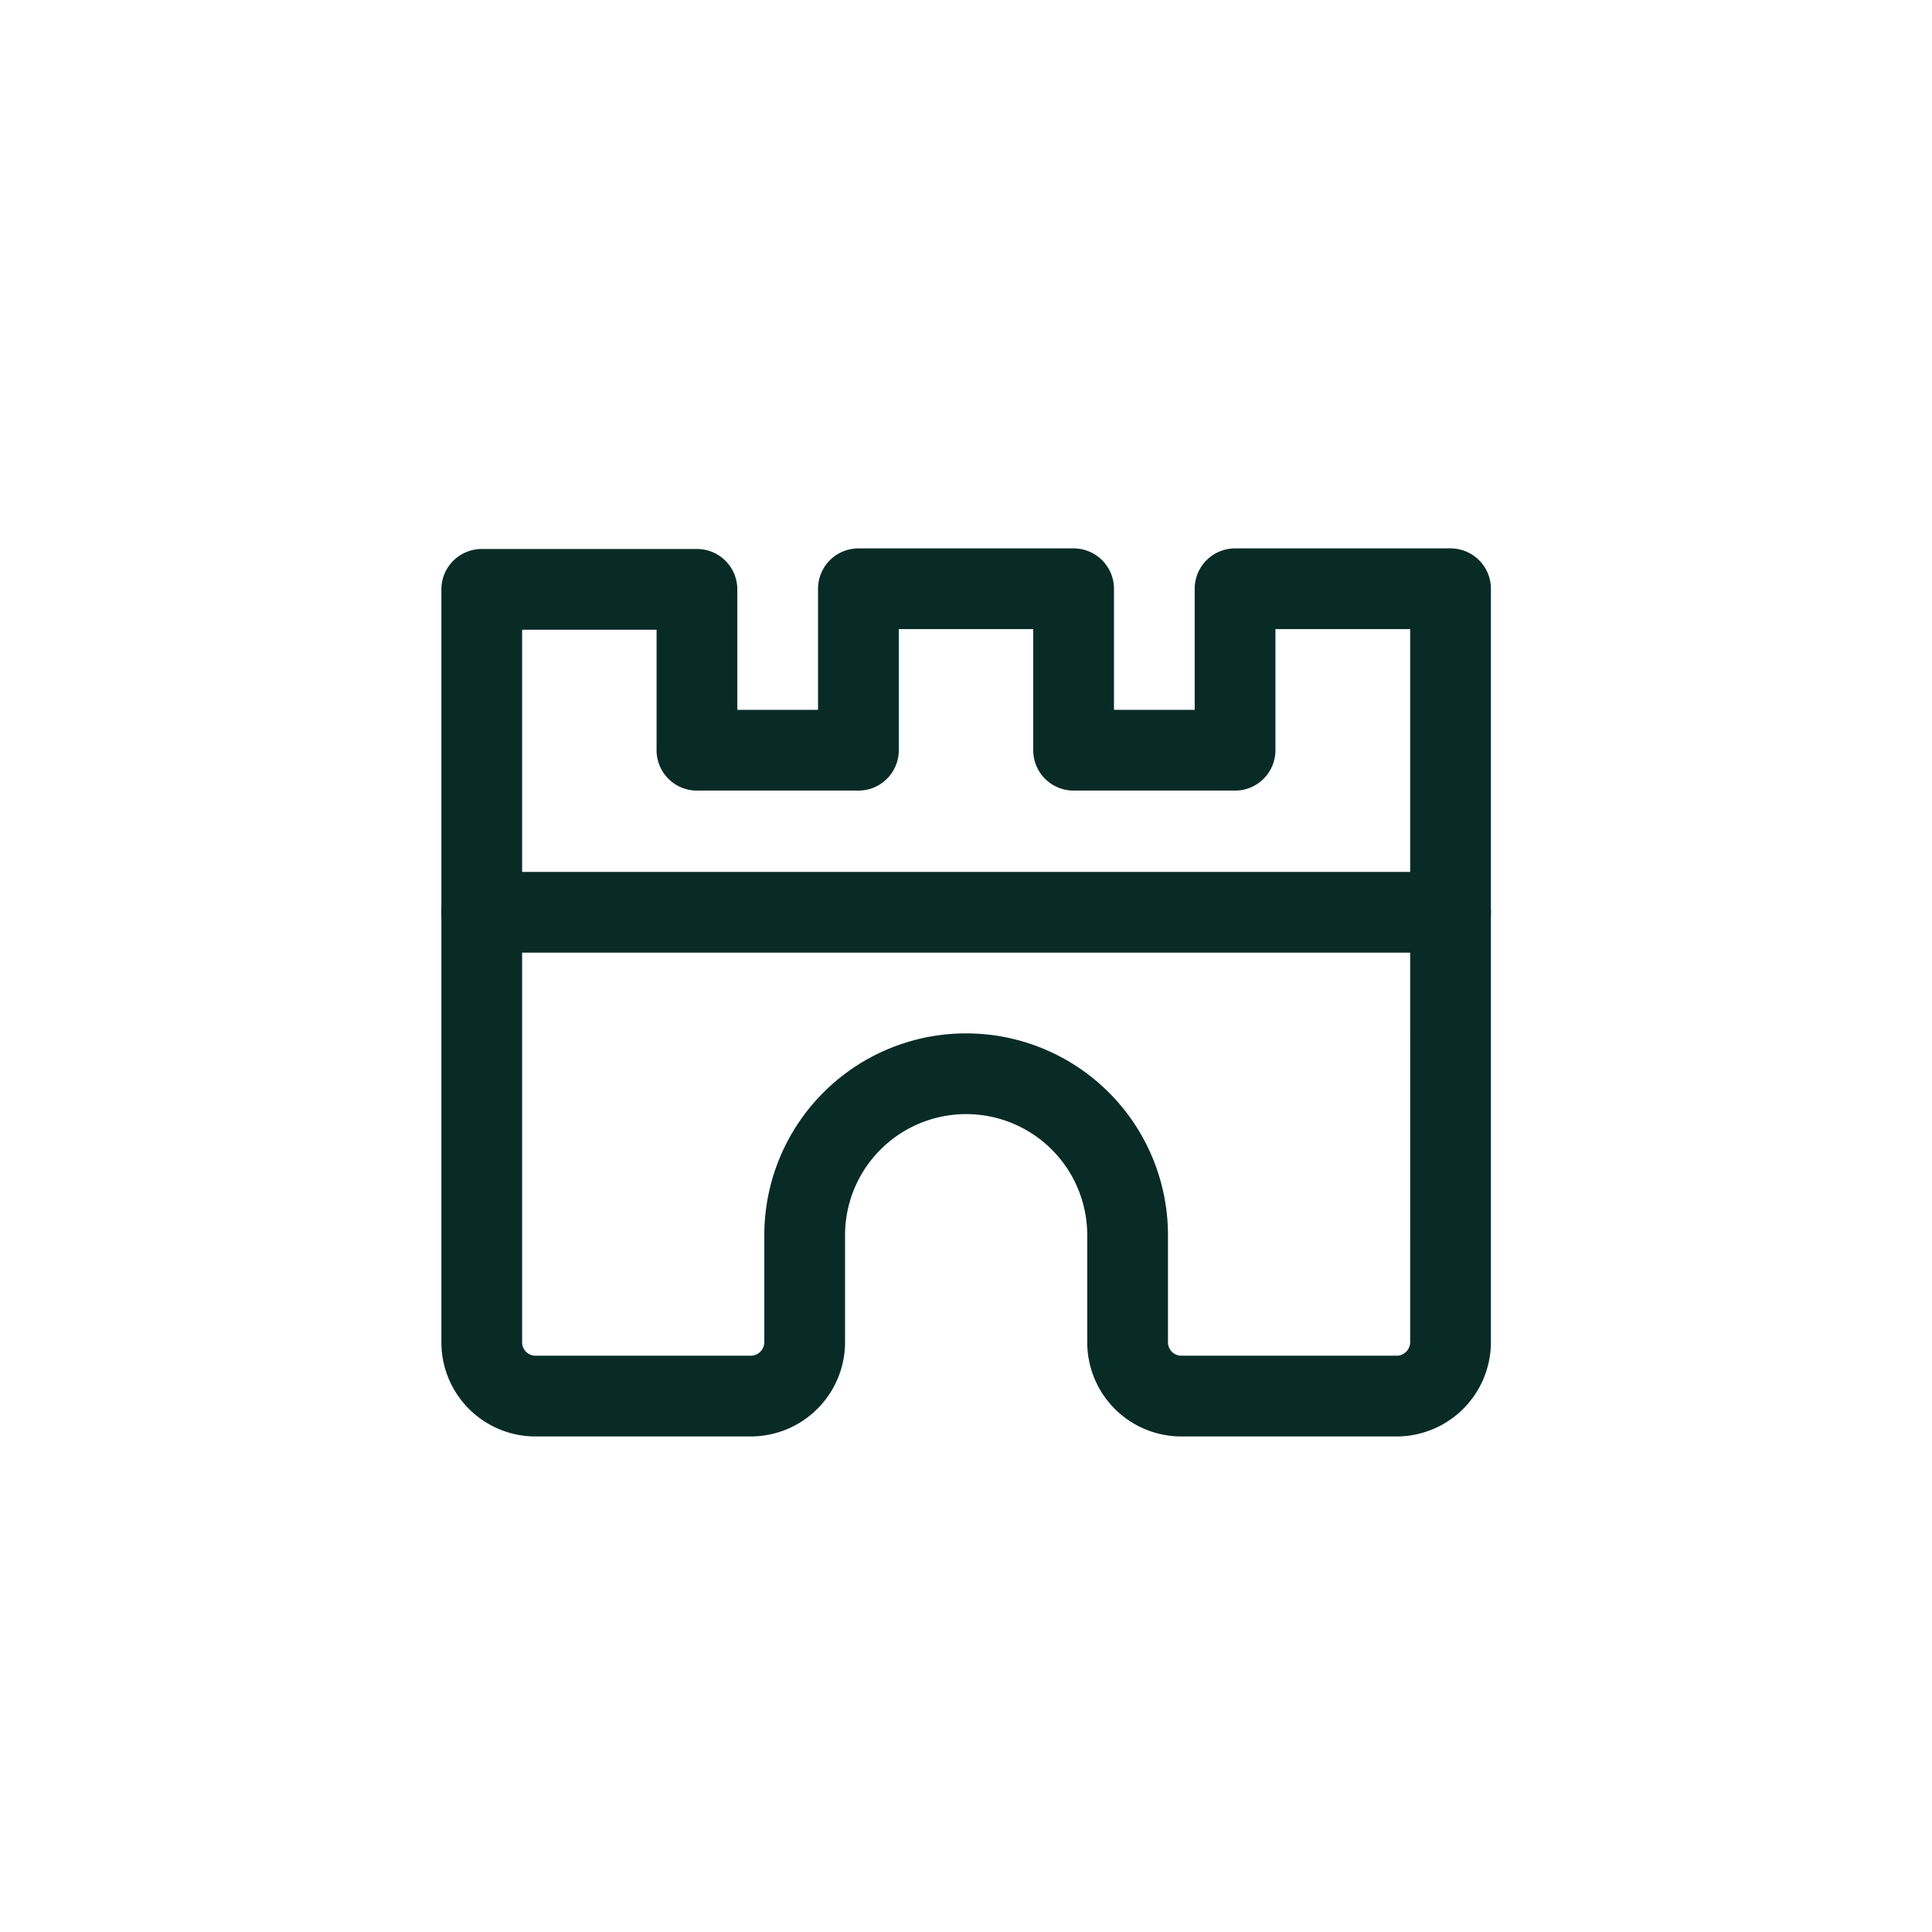
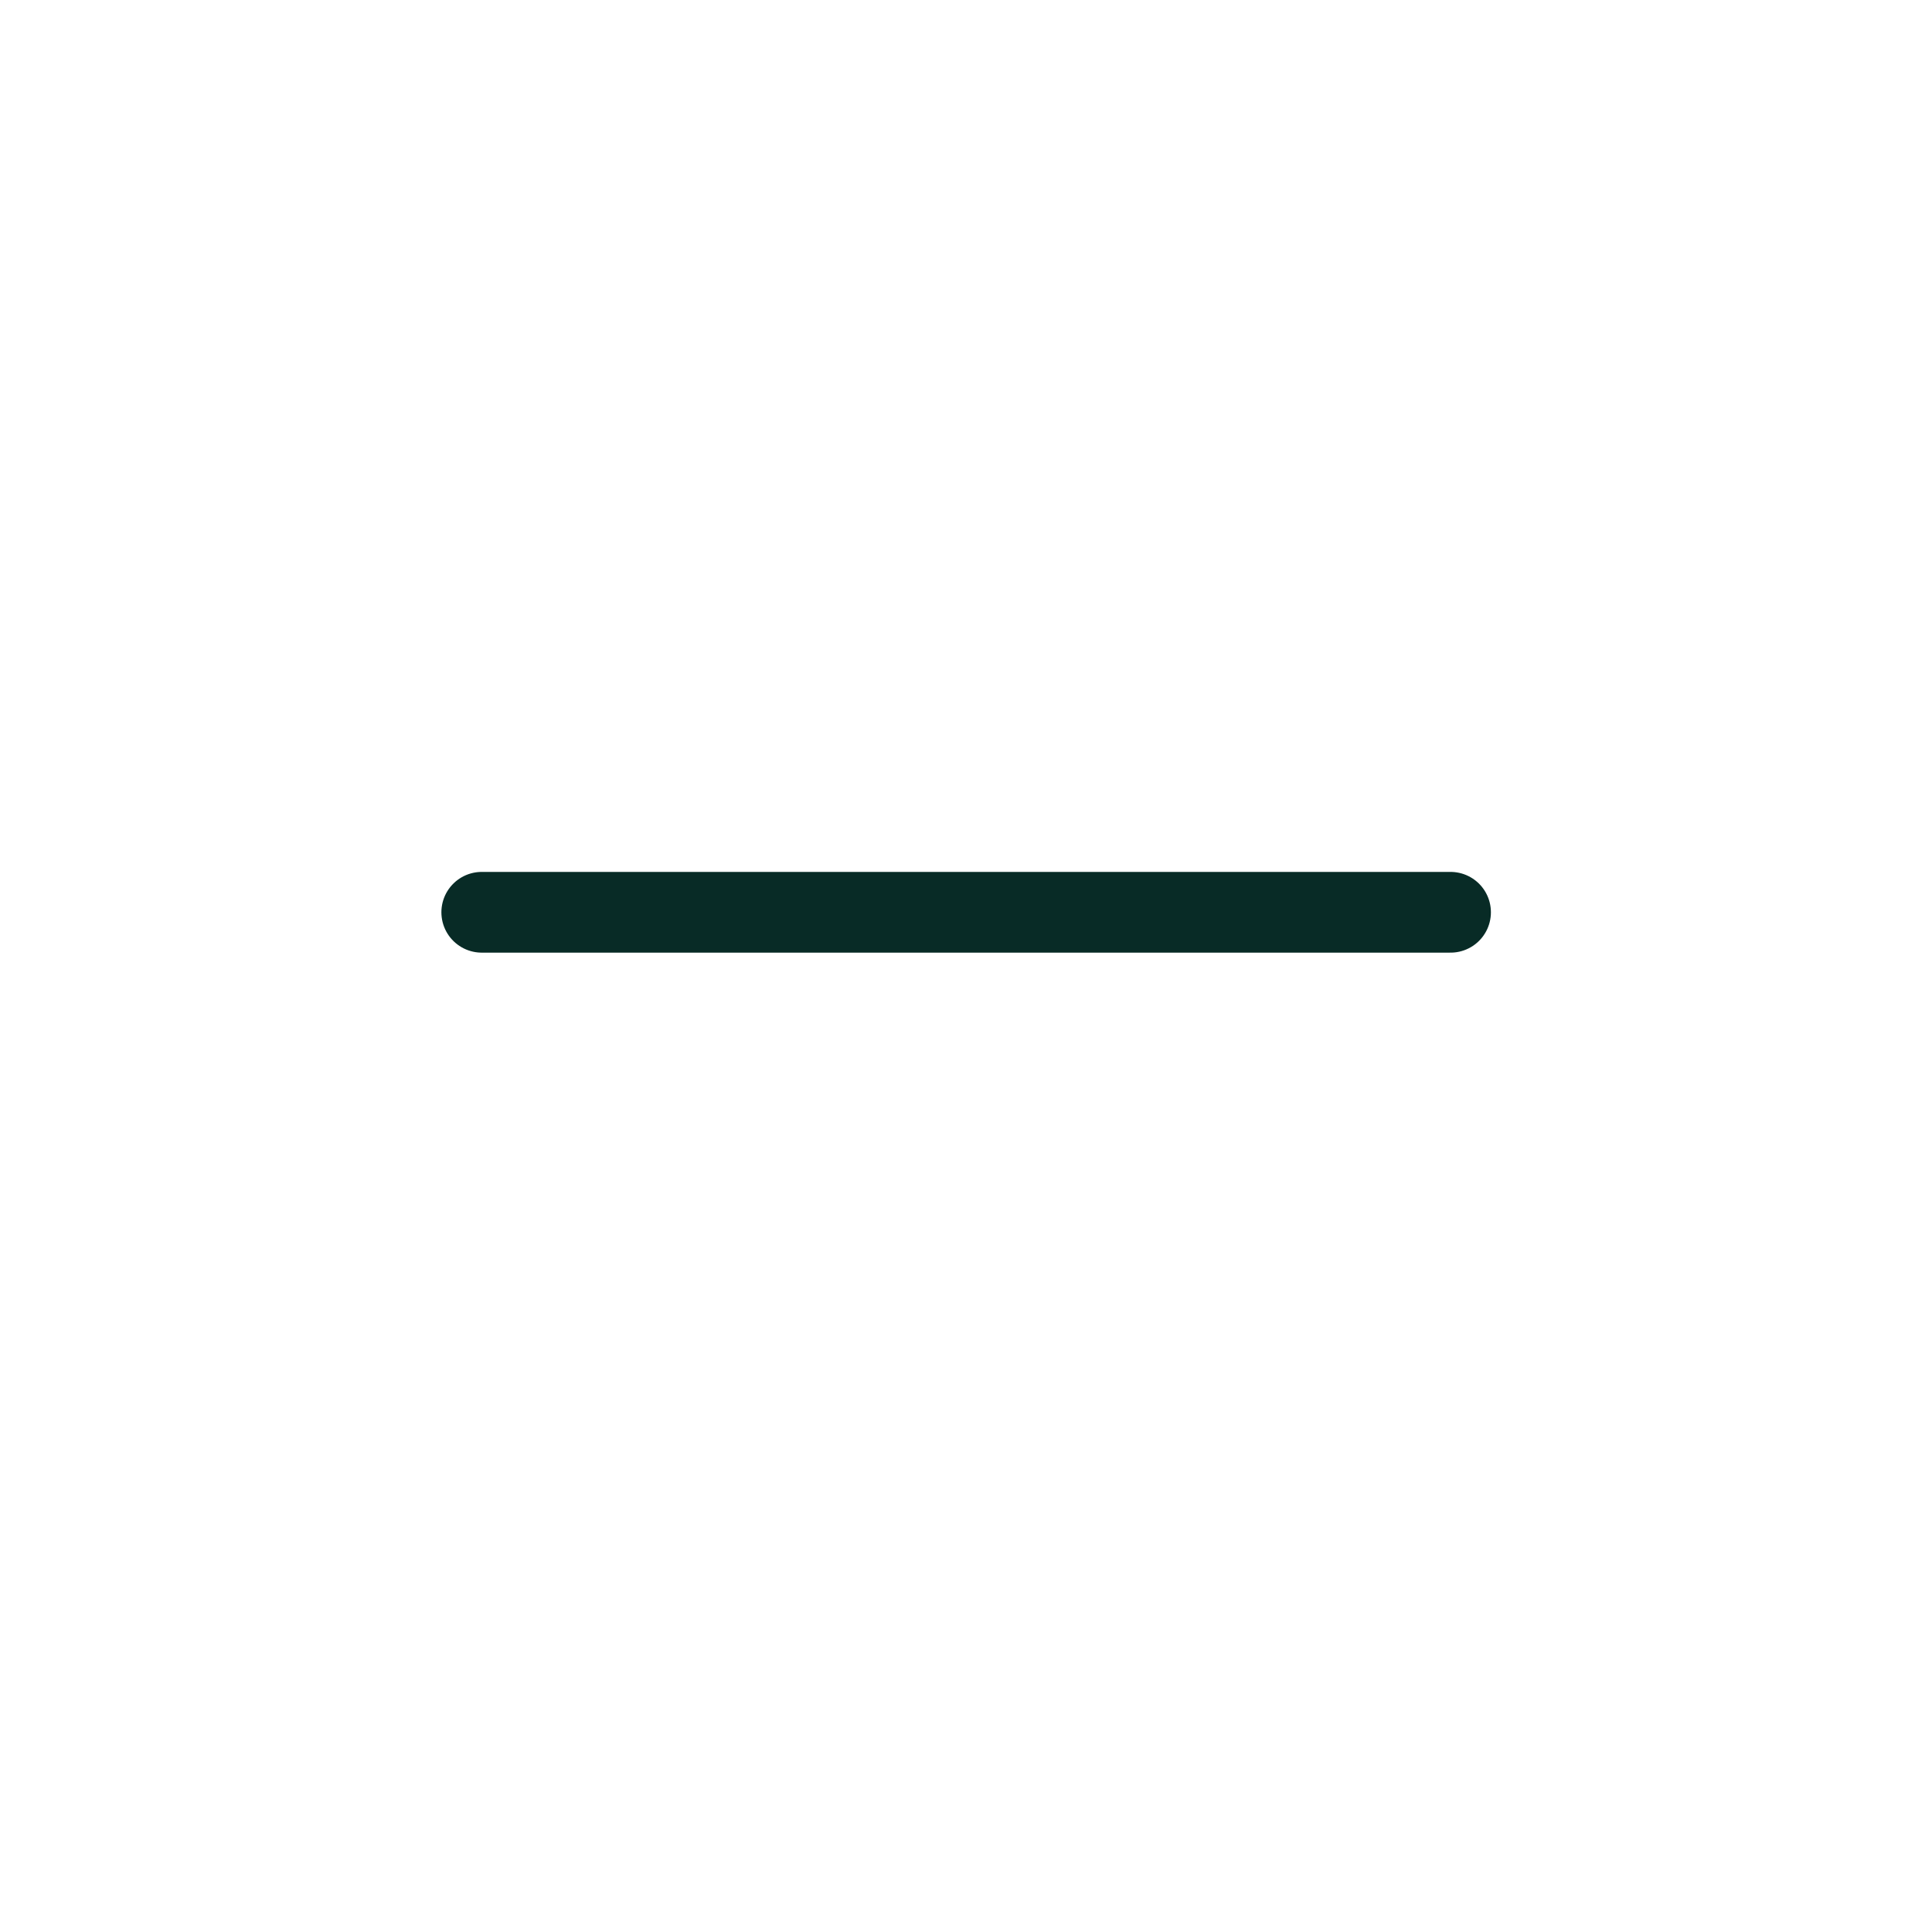
<svg xmlns="http://www.w3.org/2000/svg" id="Layer_1" data-name="Layer 1" viewBox="0 0 65.81 54.7" width="30" height="30">
  <defs>
    <style>.cls-1,.cls-2{fill:none;}.cls-2{stroke:#082b26;stroke-linecap:round;stroke-linejoin:round;stroke-width:2.75px;}</style>
  </defs>
  <path class="cls-1" d="M10.91,5.35h44v44h-44Z" />
-   <path class="cls-2" d="M38.41,40.18V36.52a5.5,5.5,0,1,0-11,0v3.66A1.84,1.84,0,0,1,25.57,42H18.24a1.83,1.83,0,0,1-1.83-1.84V14.52h7.33V20h5.5v-5.5h7.33V20h5.5v-5.5h7.34V40.18A1.84,1.84,0,0,1,47.57,42H40.24A1.83,1.83,0,0,1,38.41,40.18Z" />
  <line class="cls-2" x1="16.41" y1="25.52" x2="49.41" y2="25.52" />
</svg>